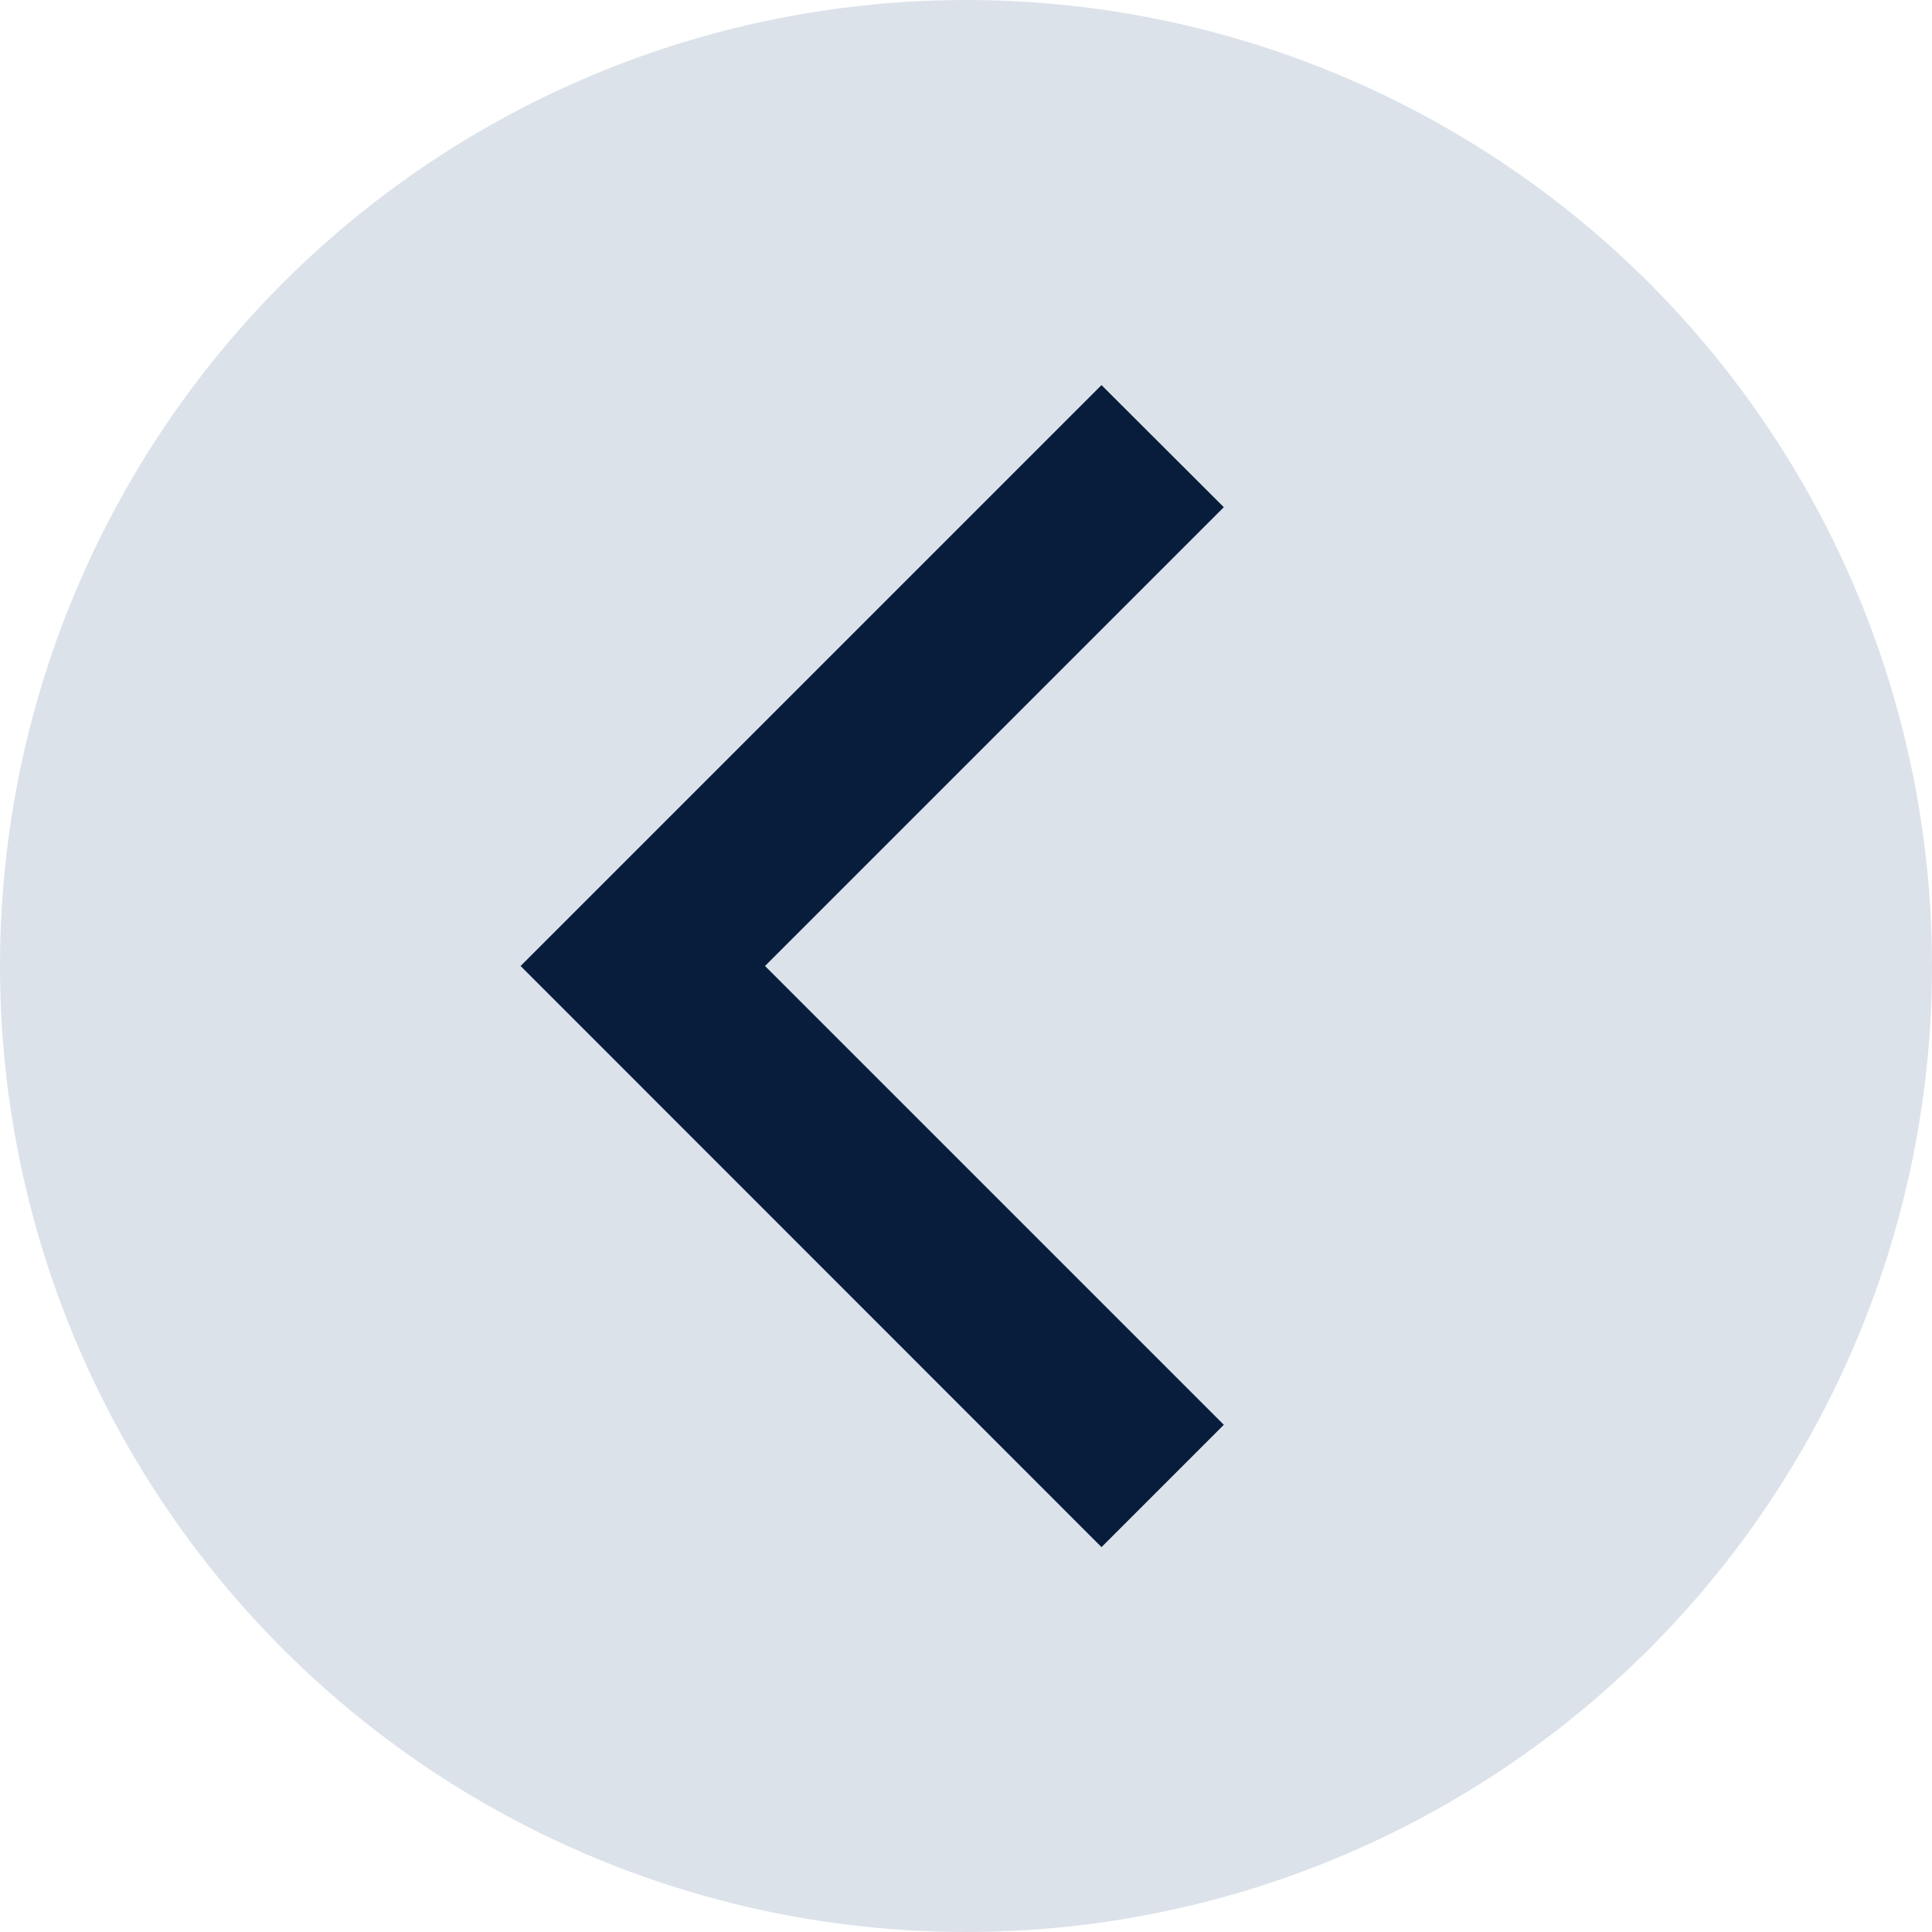
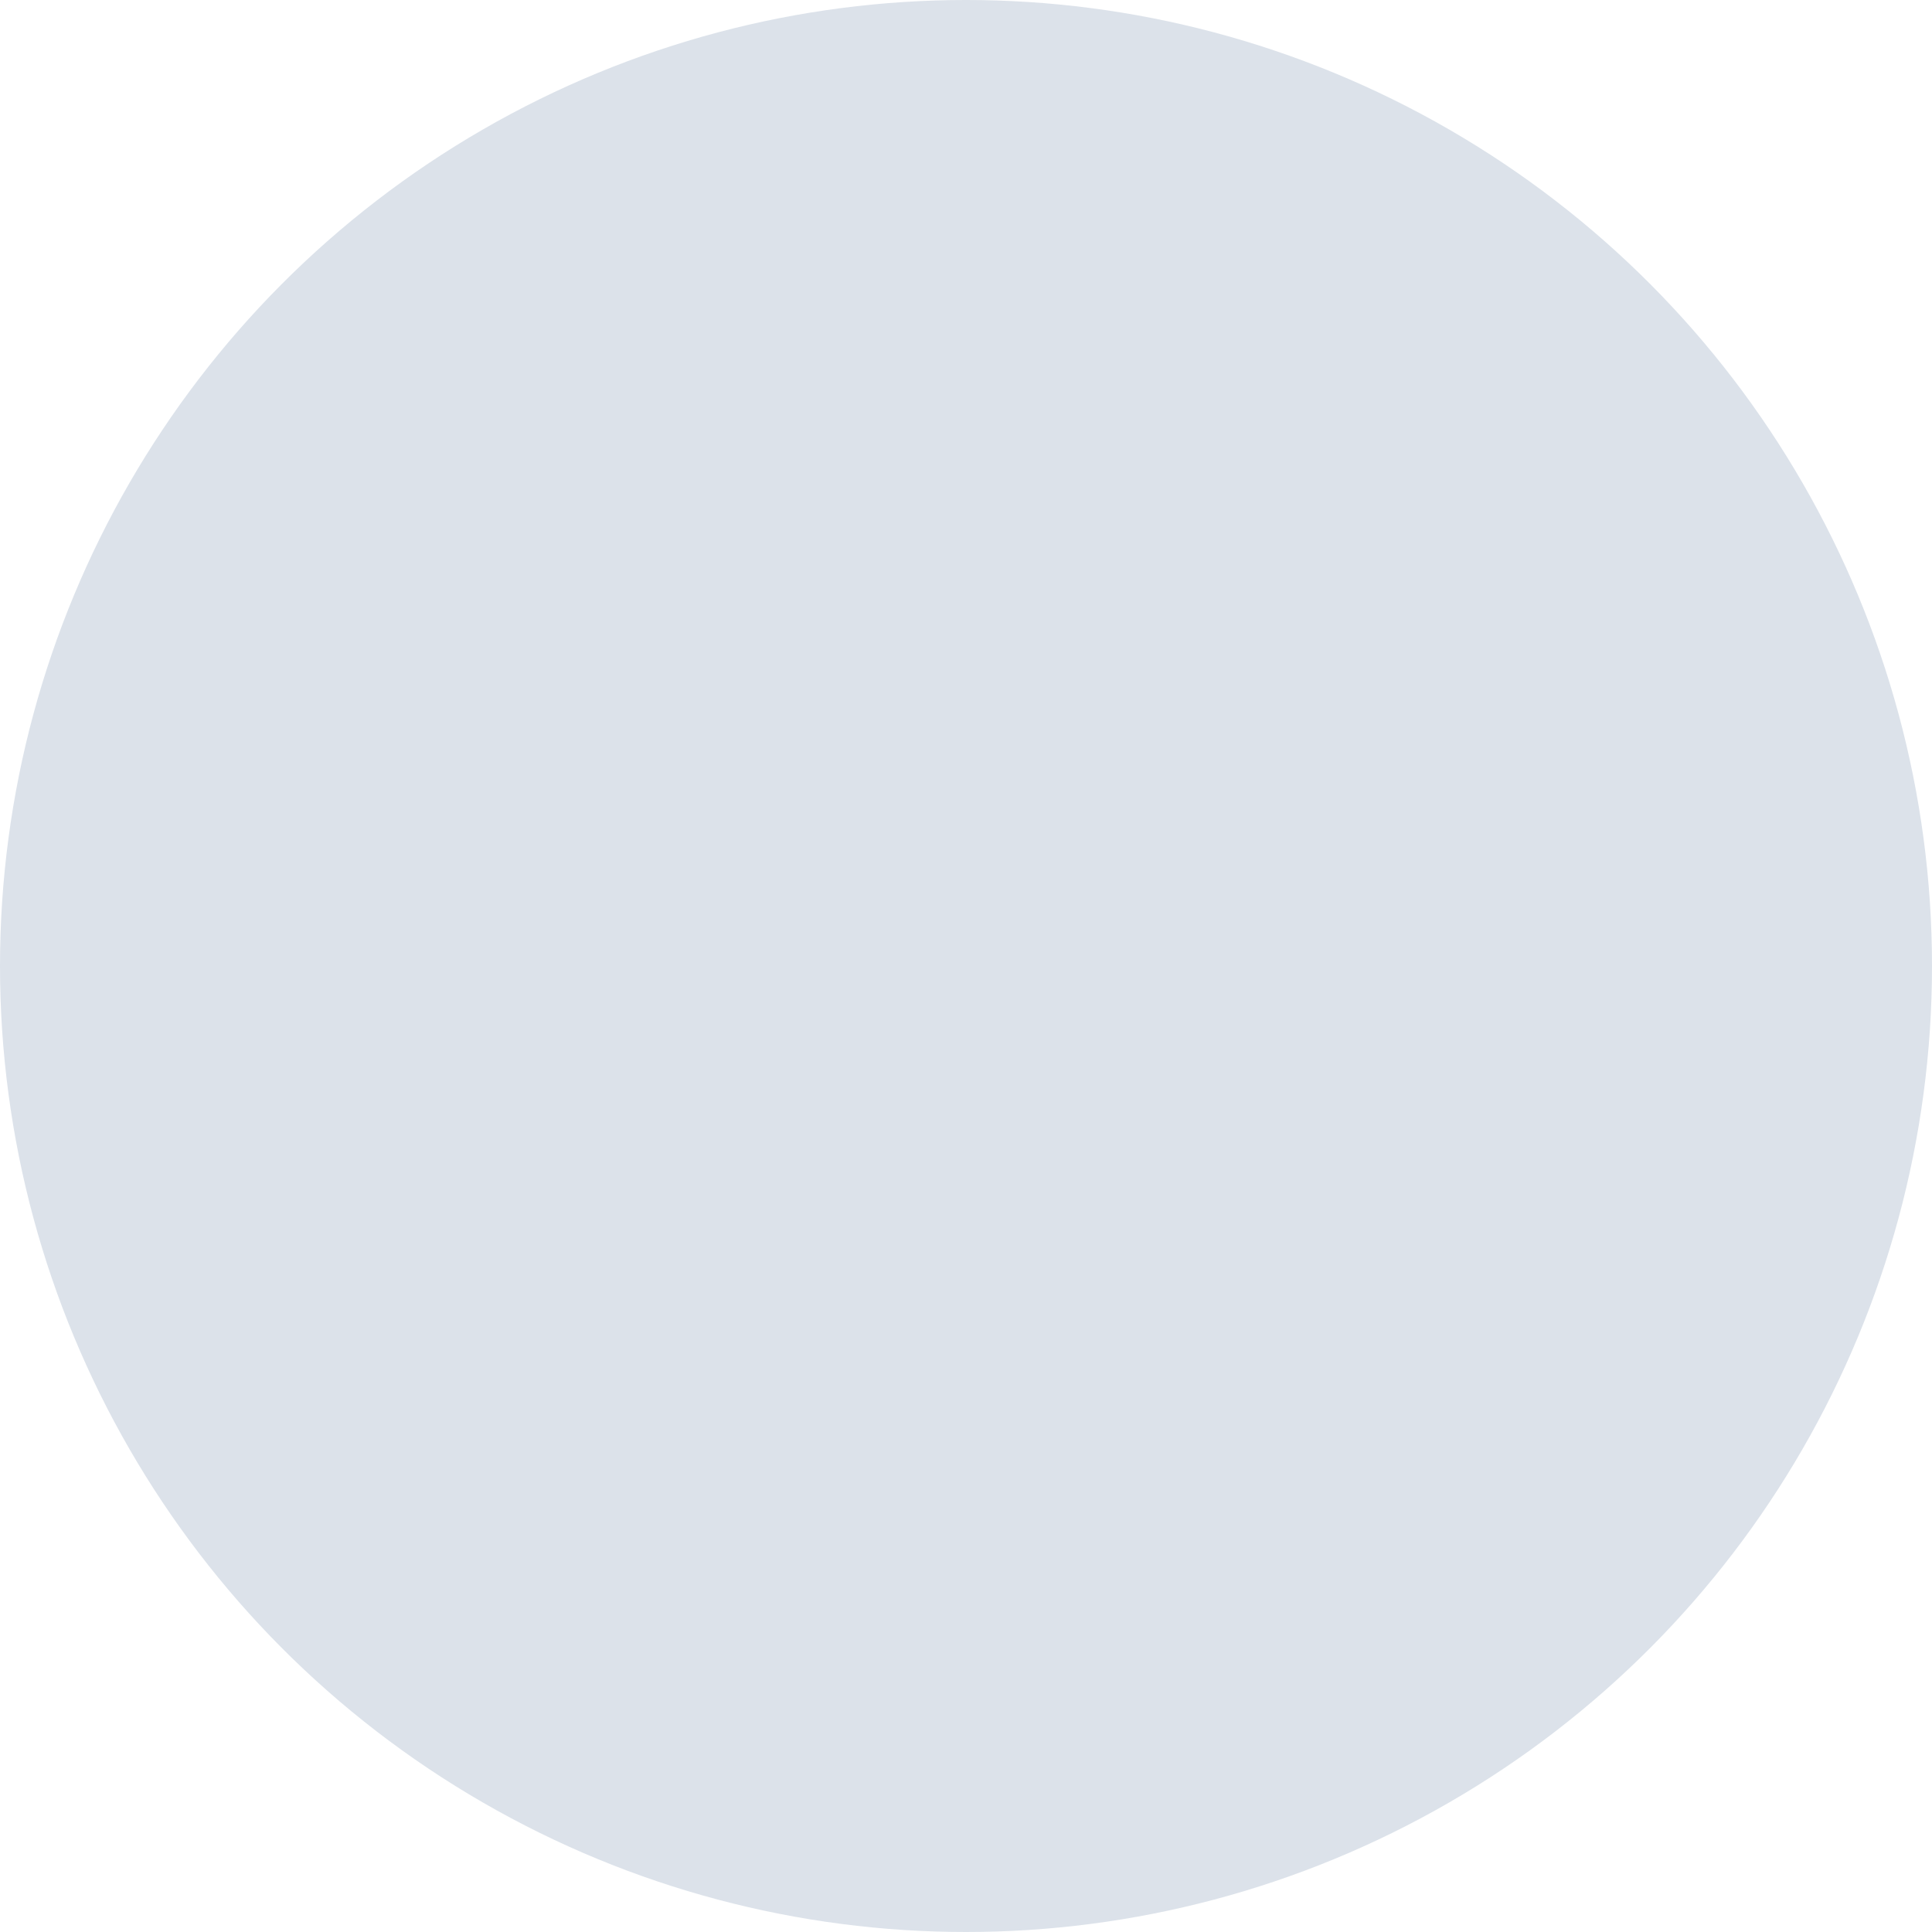
<svg xmlns="http://www.w3.org/2000/svg" id="Layer_1" data-name="Layer 1" viewBox="0 0 89.4 89.4">
  <defs>
    <style>
      .cls-1 {
        fill: #dce2ea;
      }

      .cls-2 {
        fill: #071d3b;
      }
    </style>
  </defs>
  <circle class="cls-1" cx="44.7" cy="44.7" r="44.7" />
-   <polygon class="cls-2" points="50.97 71.59 24.09 44.7 50.97 17.82 56.63 23.47 35.4 44.7 56.63 65.93 50.97 71.59" />
</svg>